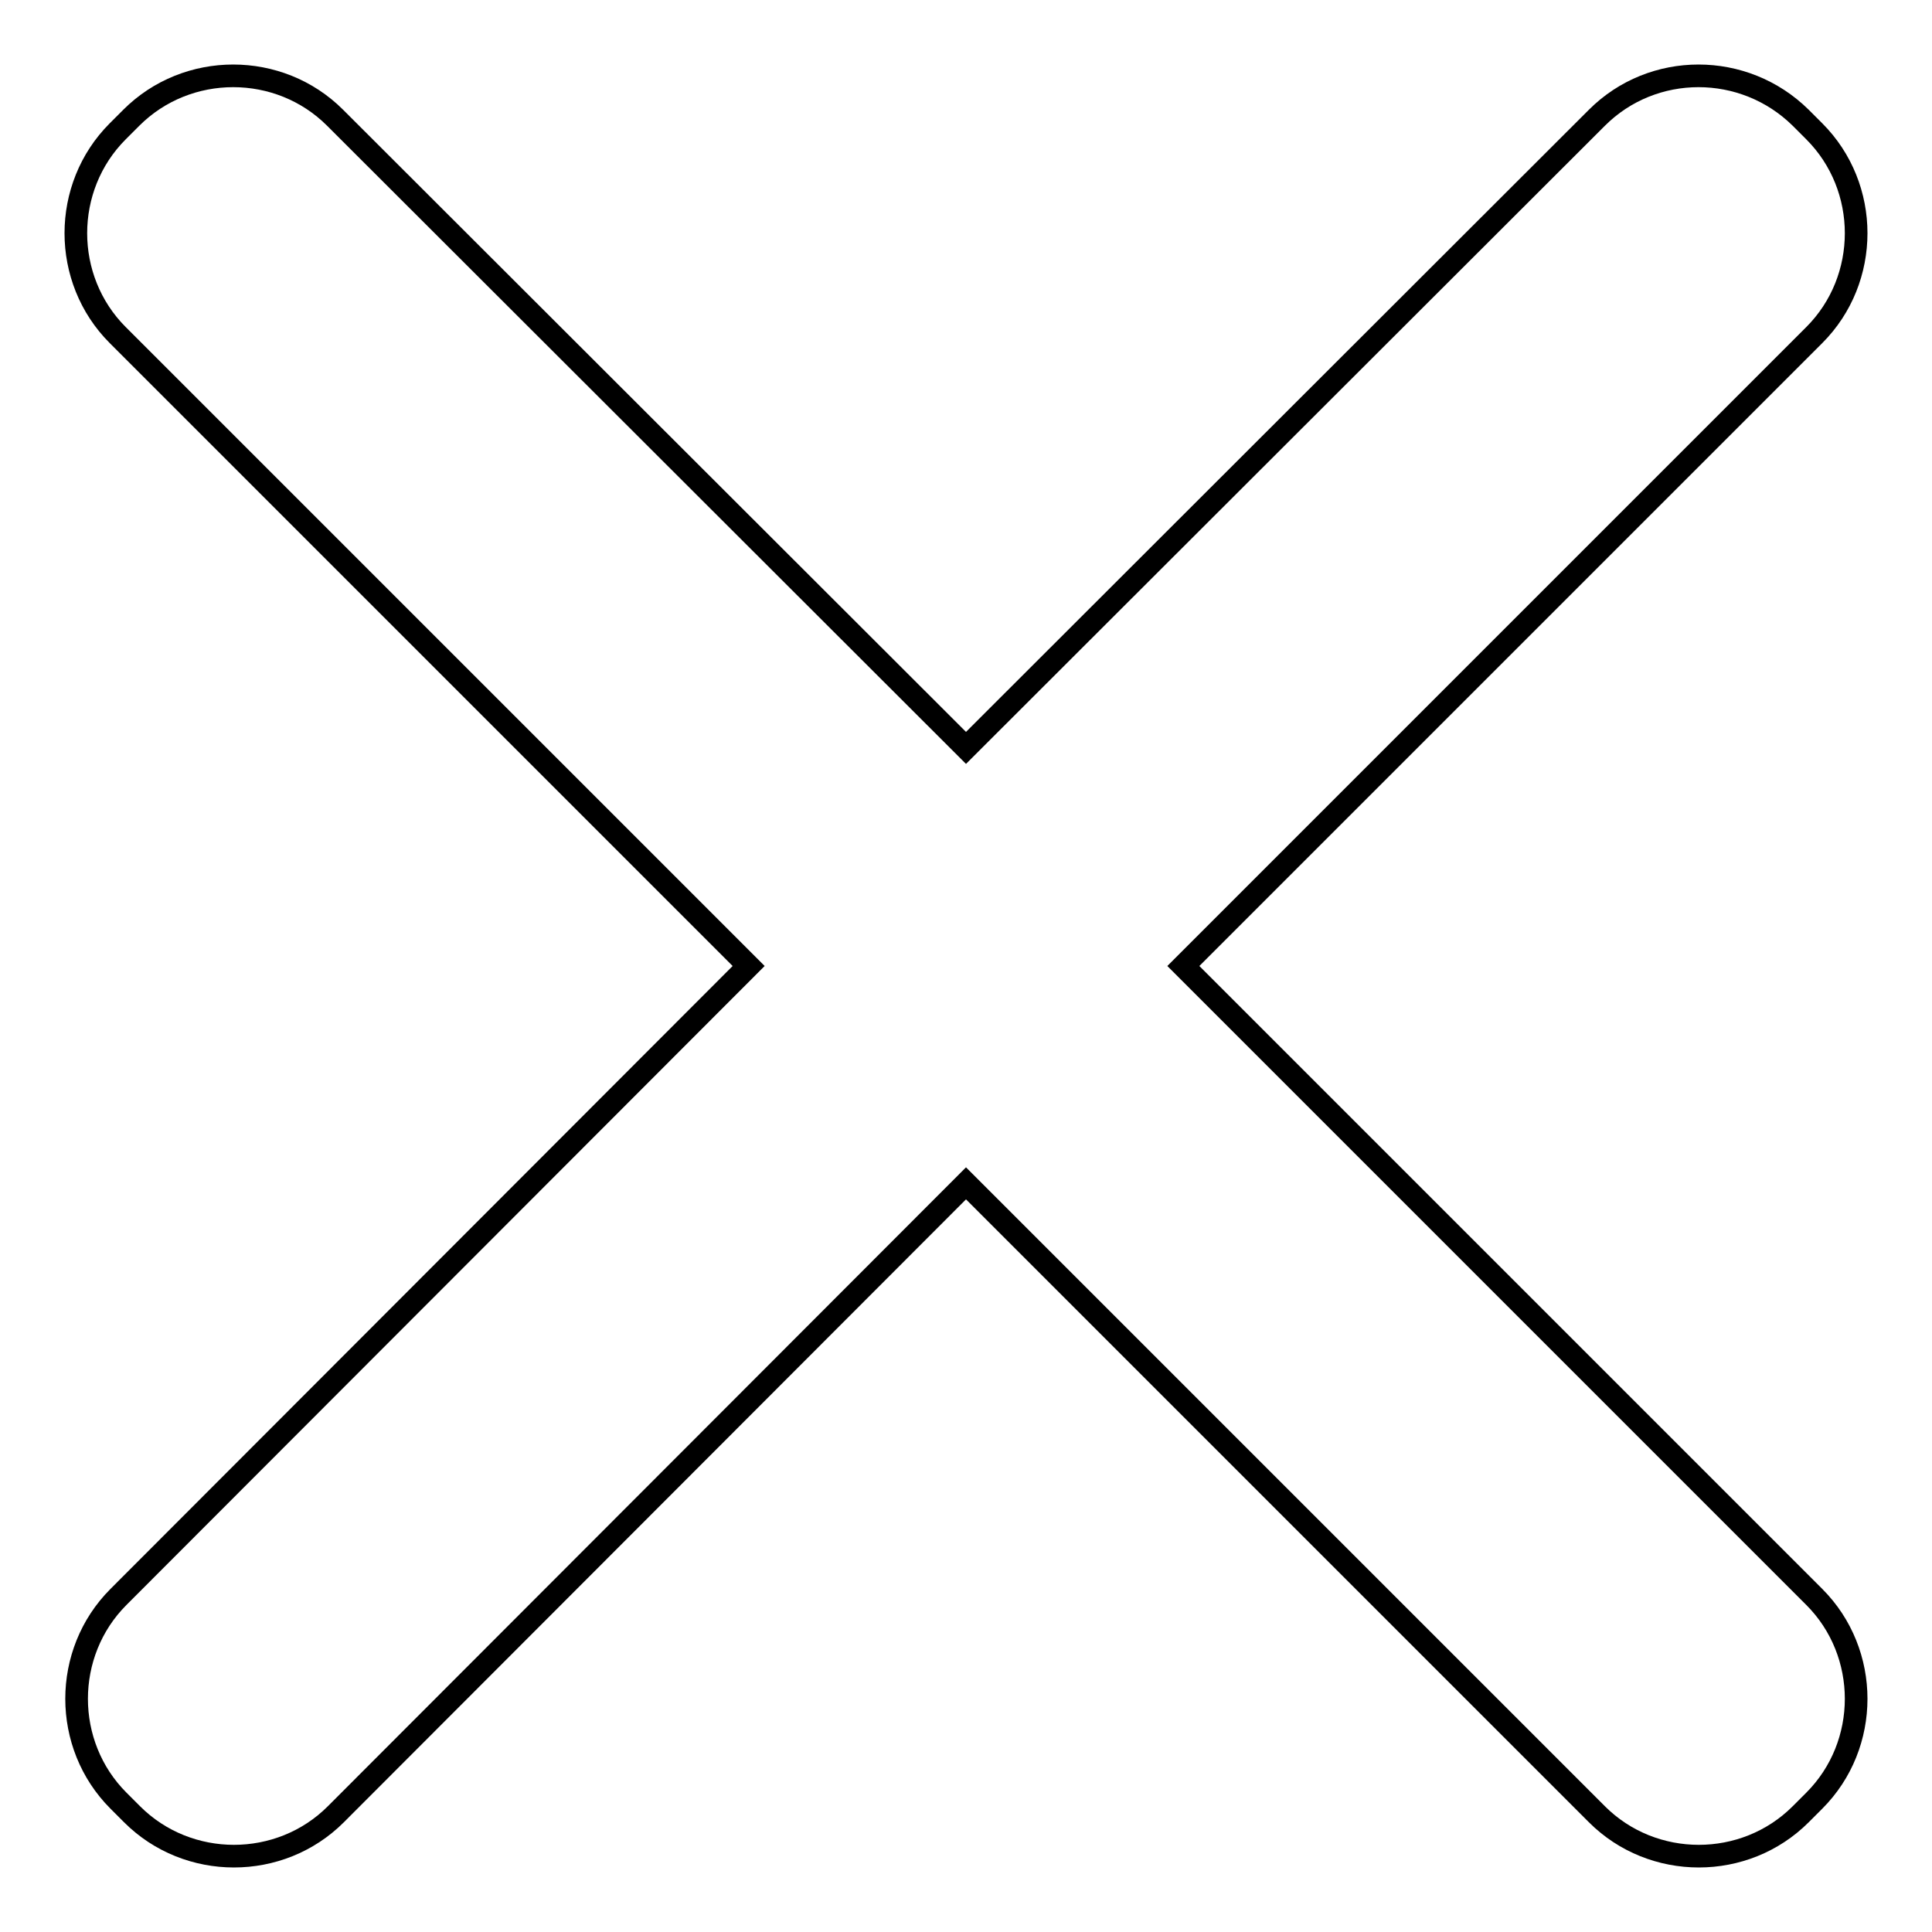
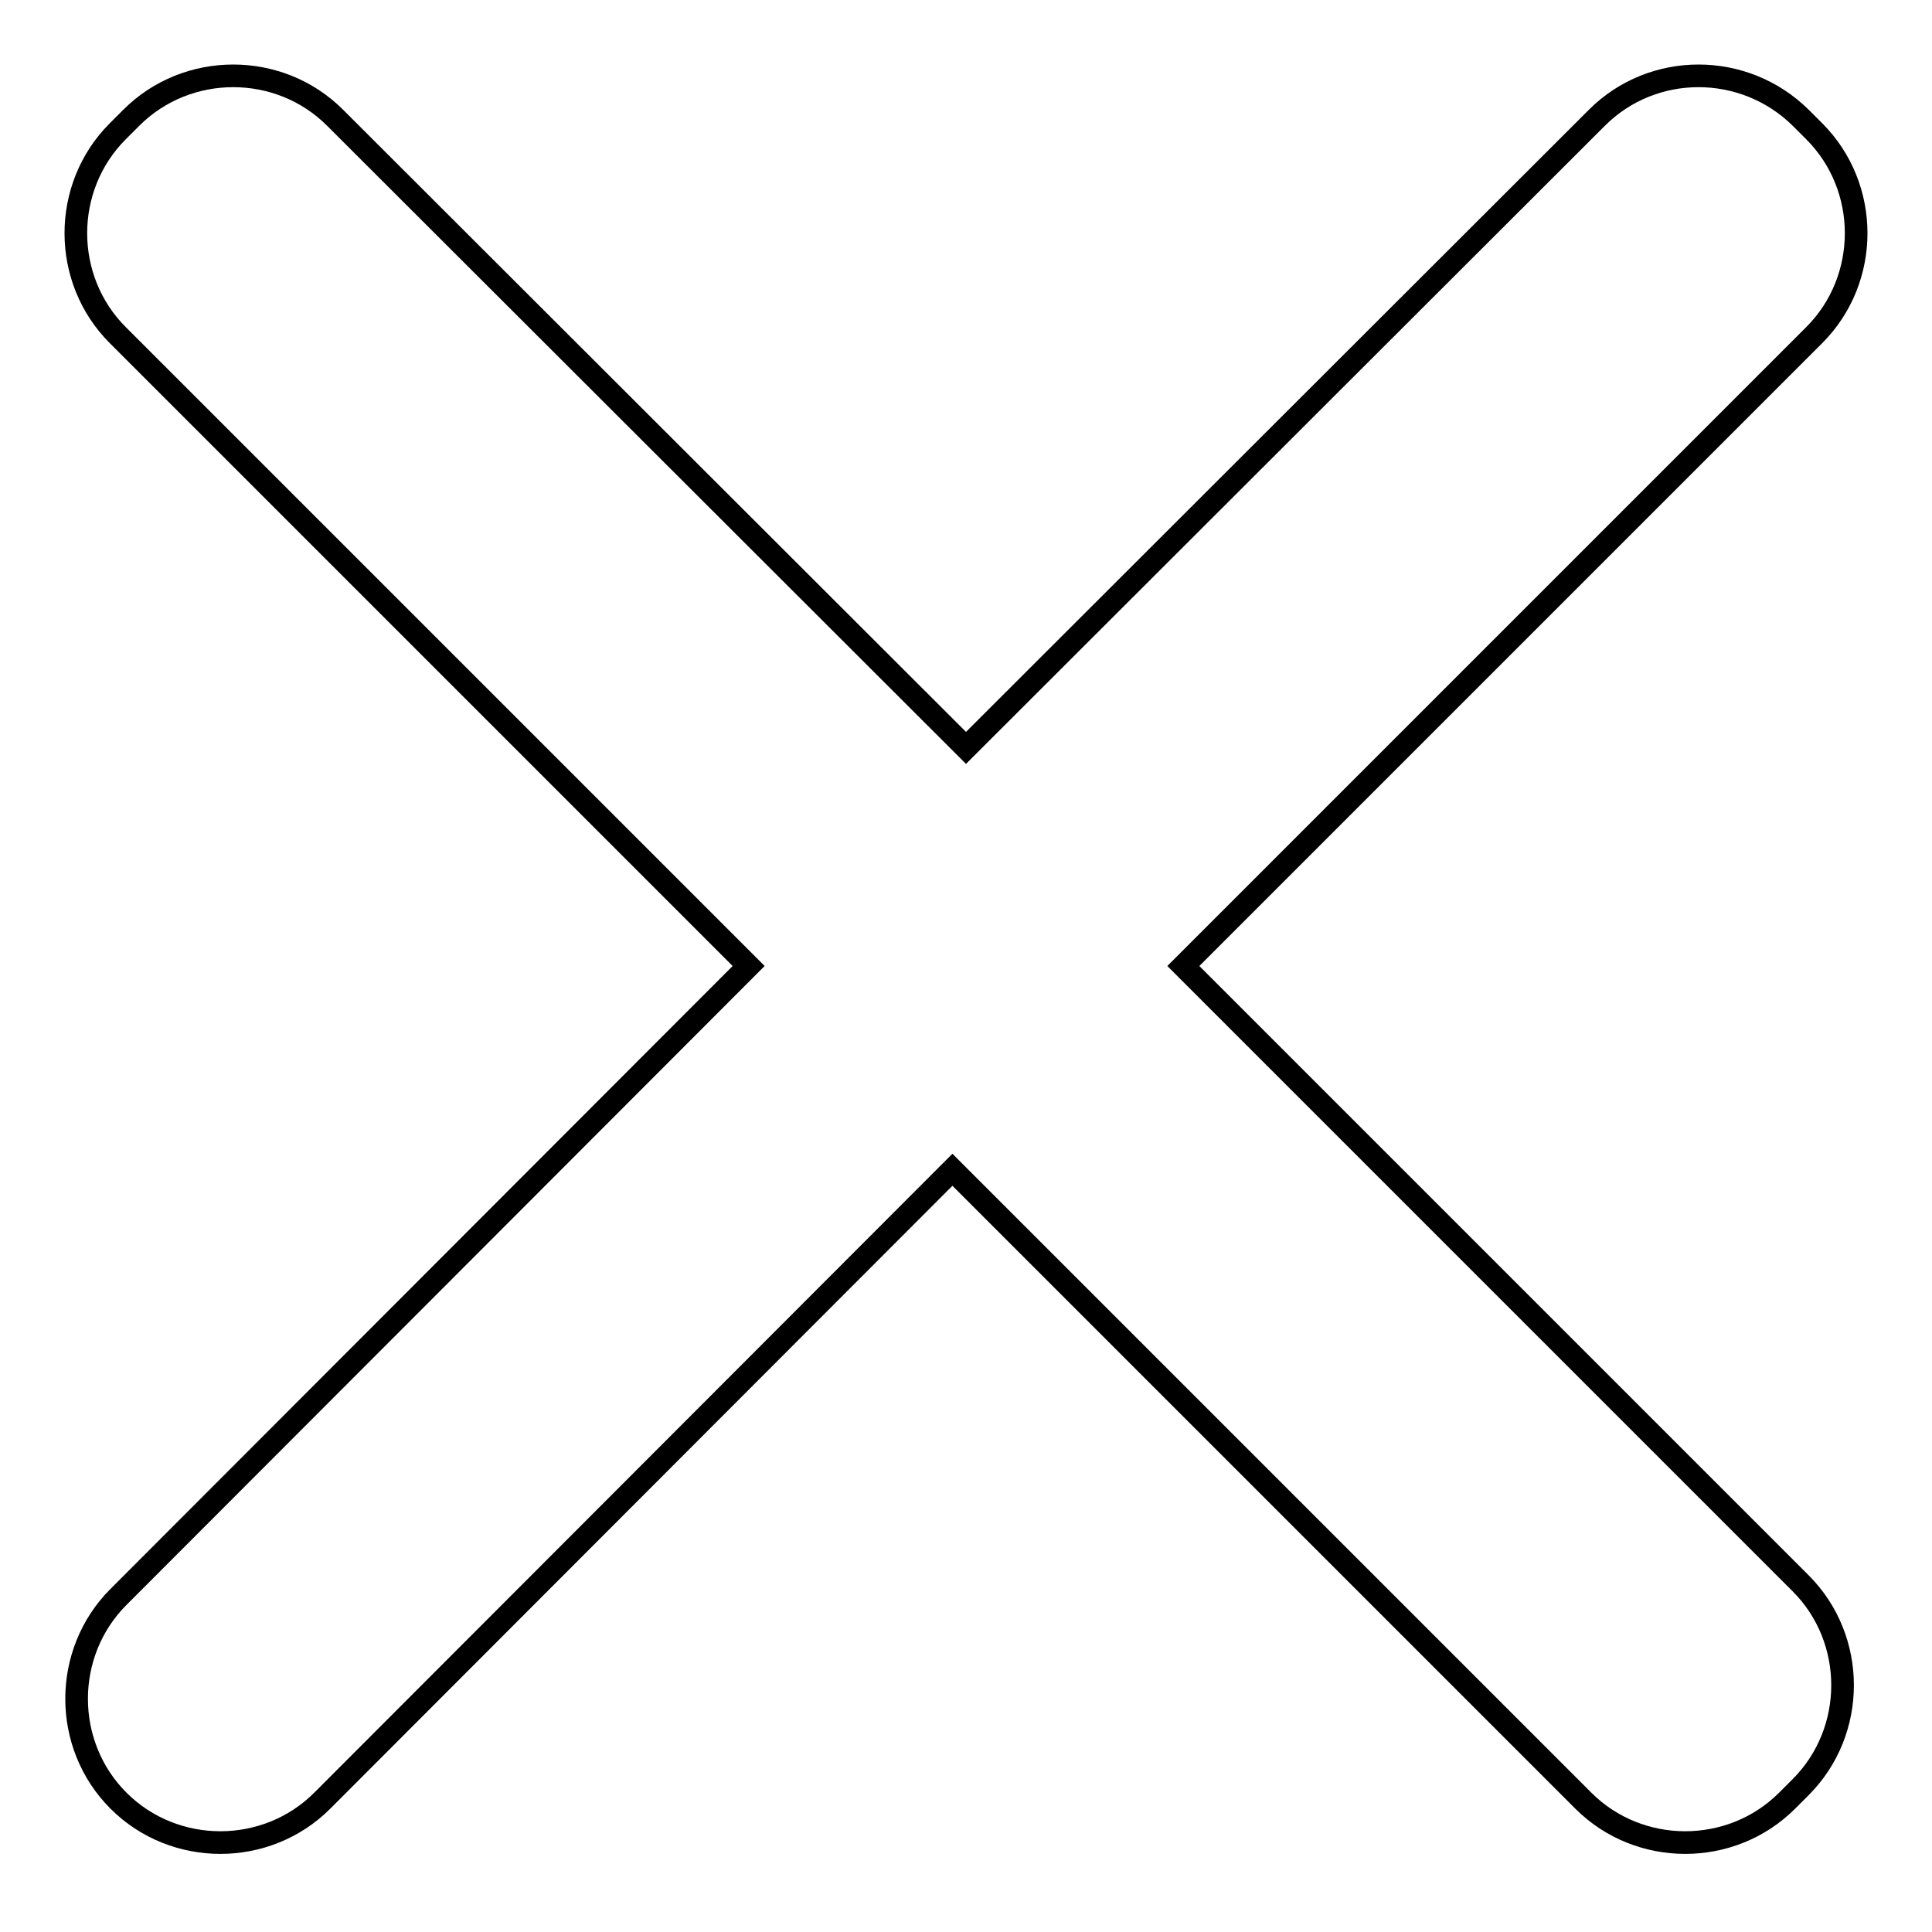
<svg xmlns="http://www.w3.org/2000/svg" version="1.1" x="0px" y="0px" viewBox="0 0 256 256" enable-background="new 0 0 256 256" xml:space="preserve">
  <g>
    <g>
-       <path stroke-width="3" fill-opacity="0" stroke="#000000" d="M211.6,15.6L128,99.1L44.4,15.6c-7.4-7.4-19.6-7.4-27,0l-1.8,1.8c-7.4,7.4-7.4,19.6,0,27L99.2,128l-83.5,83.6c-7.4,7.4-7.4,19.6,0,27l1.8,1.8c7.4,7.4,19.6,7.4,27,0l83.5-83.6l83.6,83.6c7.4,7.4,19.6,7.4,27,0l1.8-1.8c7.4-7.4,7.4-19.6,0-27L156.8,128l83.6-83.6c7.4-7.4,7.4-19.6,0-27l-1.8-1.8C231.1,8.2,219,8.2,211.6,15.6z" />
+       <path stroke-width="3" fill-opacity="0" stroke="#000000" d="M211.6,15.6L128,99.1L44.4,15.6c-7.4-7.4-19.6-7.4-27,0l-1.8,1.8c-7.4,7.4-7.4,19.6,0,27L99.2,128l-83.5,83.6c-7.4,7.4-7.4,19.6,0,27c7.4,7.4,19.6,7.4,27,0l83.5-83.6l83.6,83.6c7.4,7.4,19.6,7.4,27,0l1.8-1.8c7.4-7.4,7.4-19.6,0-27L156.8,128l83.6-83.6c7.4-7.4,7.4-19.6,0-27l-1.8-1.8C231.1,8.2,219,8.2,211.6,15.6z" />
    </g>
  </g>
</svg>